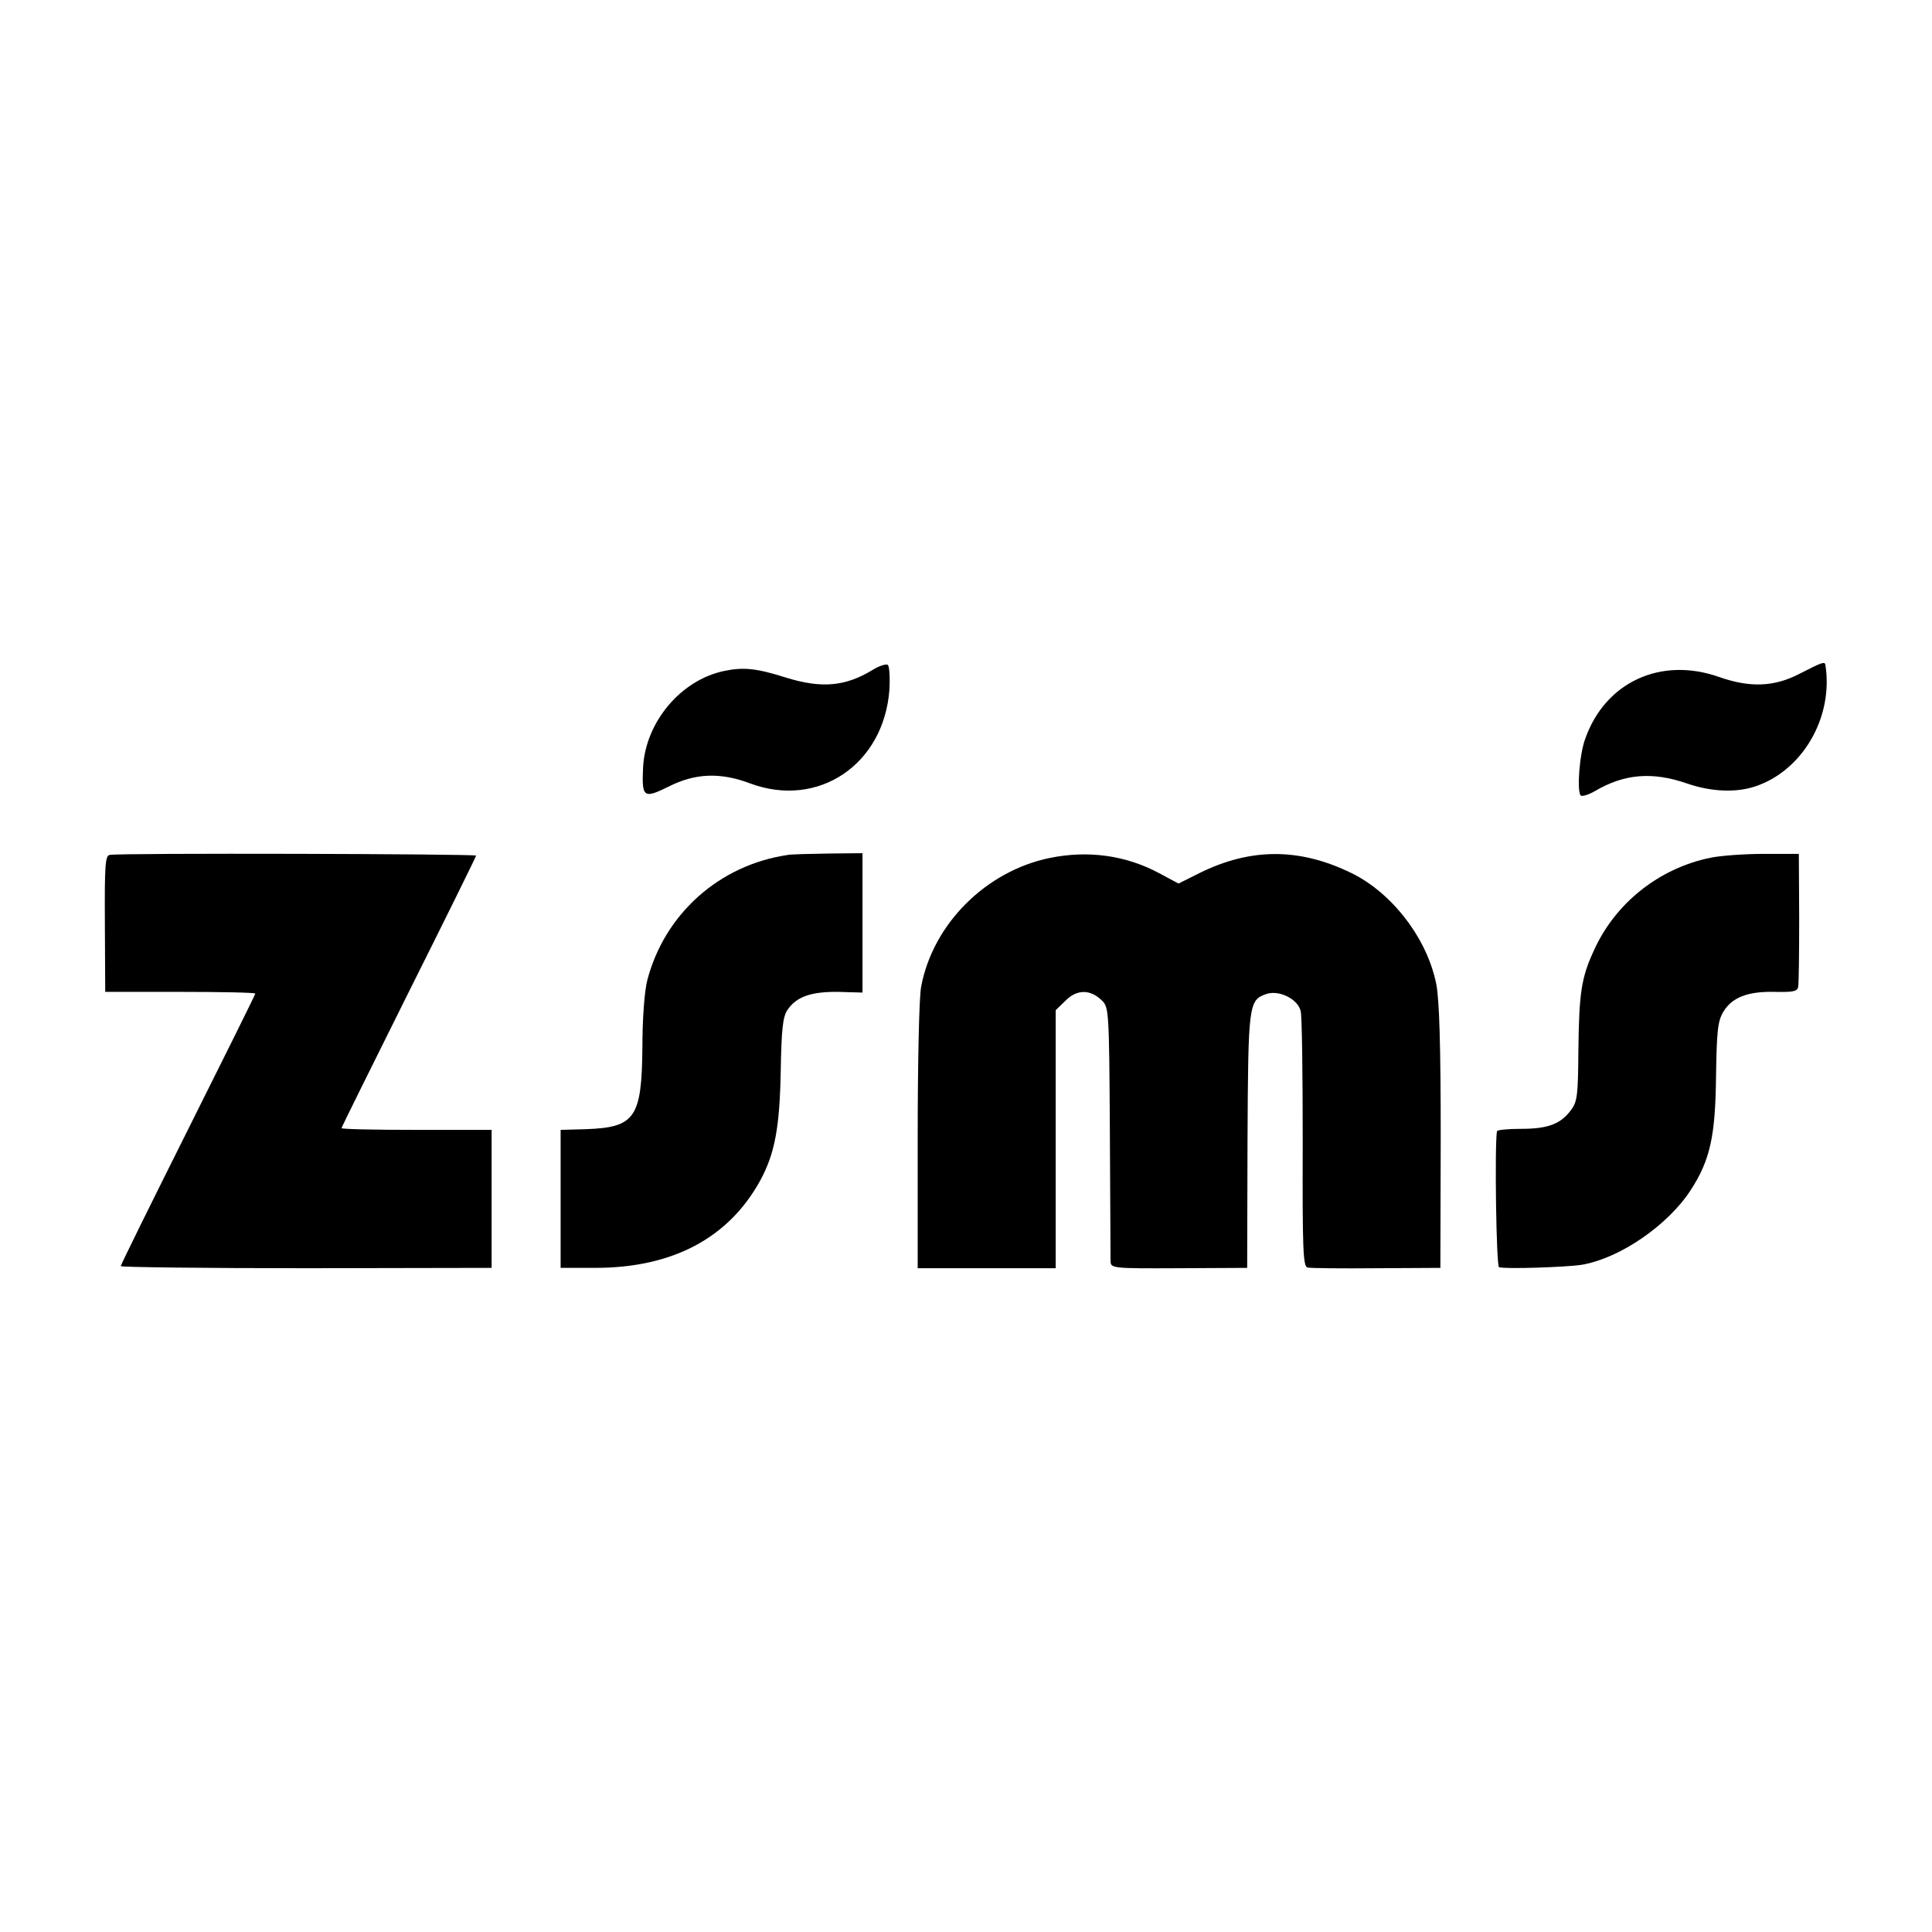
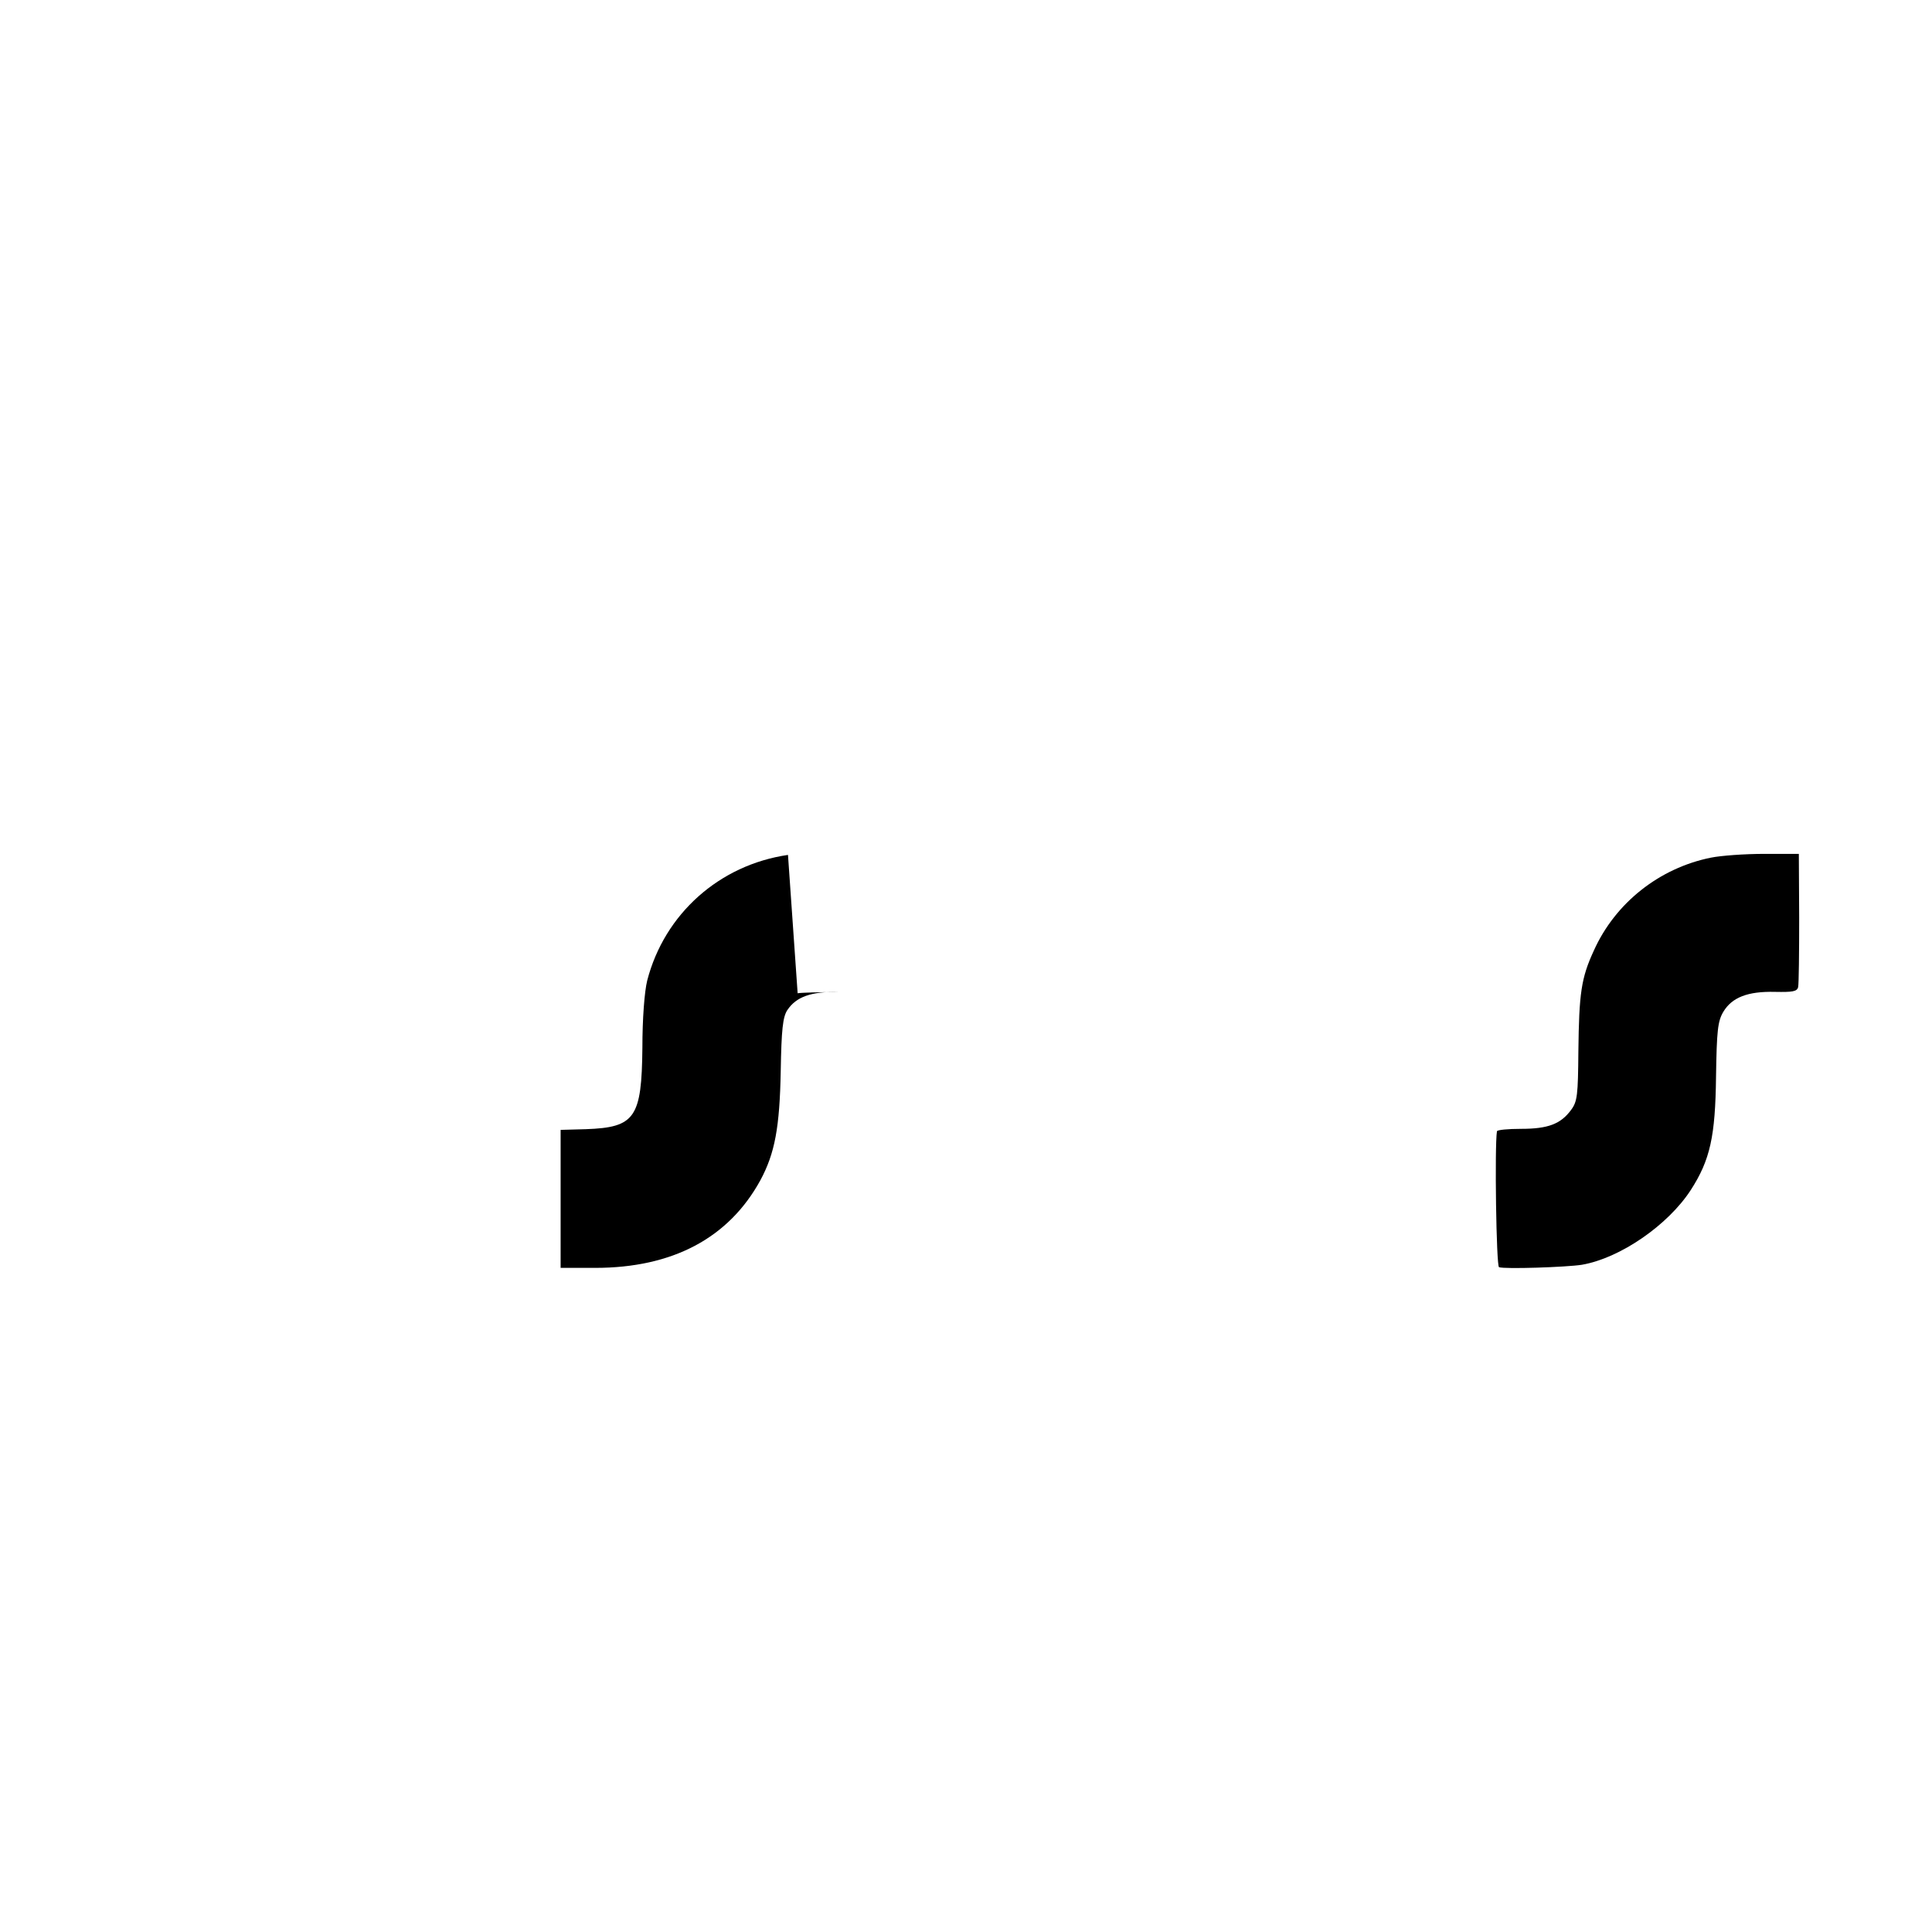
<svg xmlns="http://www.w3.org/2000/svg" version="1.0" width="560pt" height="560pt" viewBox="0 0 560 560" preserveAspectRatio="xMidYMid meet">
  <g transform="translate(0,560) scale(0.1,-0.1)" fill="#000000" stroke="none">
-     <path d="M2529 3658 c-79 -48 -148 -54 -251 -22 -85 27 -123 31 -180 19 -126 -27 -227 -149 -234 -279 -4 -88 1 -92 74 -56 77 39 150 42 237 9 197 -73 387 55 403 272 2 36 0 69 -5 72 -5 3 -25 -3 -44 -15z" />
-     <path d="M5216 3647 c-73 -38 -143 -41 -234 -9 -168 59 -329 -15 -387 -179 -17 -45 -25 -153 -13 -165 4 -3 22 2 41 13 85 50 166 57 267 22 70 -24 140 -27 196 -9 138 45 229 200 205 353 -2 10 -9 8 -75 -26z" />
-     <path d="M318 3122 c-13 -2 -15 -30 -14 -200 l1 -197 218 0 c119 0 217 -2 217 -5 0 -3 -88 -180 -195 -394 -107 -214 -195 -392 -195 -396 0 -3 242 -6 538 -6 l537 1 0 200 0 200 -218 0 c-119 0 -217 2 -217 5 0 3 88 180 195 395 107 214 195 392 195 395 0 5 -1033 8 -1062 2z" />
-     <path d="M2284 3122 c-199 -29 -358 -171 -408 -364 -8 -32 -14 -111 -14 -195 -2 -203 -21 -231 -164 -236 l-73 -2 0 -200 0 -200 100 0 c224 0 387 86 479 254 42 78 56 153 59 317 2 119 6 156 19 176 26 39 69 54 148 53 l70 -2 0 202 0 202 -98 -1 c-54 -1 -107 -2 -118 -4z" />
-     <path d="M3042 3113 c-184 -38 -338 -191 -372 -373 -6 -29 -10 -224 -10 -434 l0 -382 200 0 200 0 0 374 0 374 29 28 c33 33 72 33 106 -1 19 -19 20 -34 22 -377 1 -196 2 -366 2 -378 1 -20 5 -21 199 -20 l197 1 1 369 c2 397 3 407 55 425 36 12 90 -14 99 -49 4 -14 6 -186 6 -383 -1 -310 1 -358 14 -361 8 -2 98 -3 200 -2 l185 1 1 380 c0 266 -4 399 -13 443 -26 131 -127 263 -245 321 -151 74 -293 74 -442 0 l-60 -30 -56 30 c-97 52 -206 67 -318 44z" />
+     <path d="M2284 3122 c-199 -29 -358 -171 -408 -364 -8 -32 -14 -111 -14 -195 -2 -203 -21 -231 -164 -236 l-73 -2 0 -200 0 -200 100 0 c224 0 387 86 479 254 42 78 56 153 59 317 2 119 6 156 19 176 26 39 69 54 148 53 c-54 -1 -107 -2 -118 -4z" />
    <path d="M4959 3114 c-149 -30 -277 -131 -339 -269 -37 -80 -43 -124 -45 -292 -1 -127 -3 -146 -21 -170 -30 -41 -67 -55 -145 -55 -38 0 -69 -3 -70 -7 -7 -42 -2 -392 6 -394 16 -6 196 0 240 7 111 19 250 115 316 217 56 87 71 155 73 329 2 132 5 160 21 187 25 42 71 60 150 58 51 -1 64 1 67 14 2 9 3 99 3 201 l-1 185 -101 0 c-55 0 -125 -5 -154 -11z" />
  </g>
</svg>